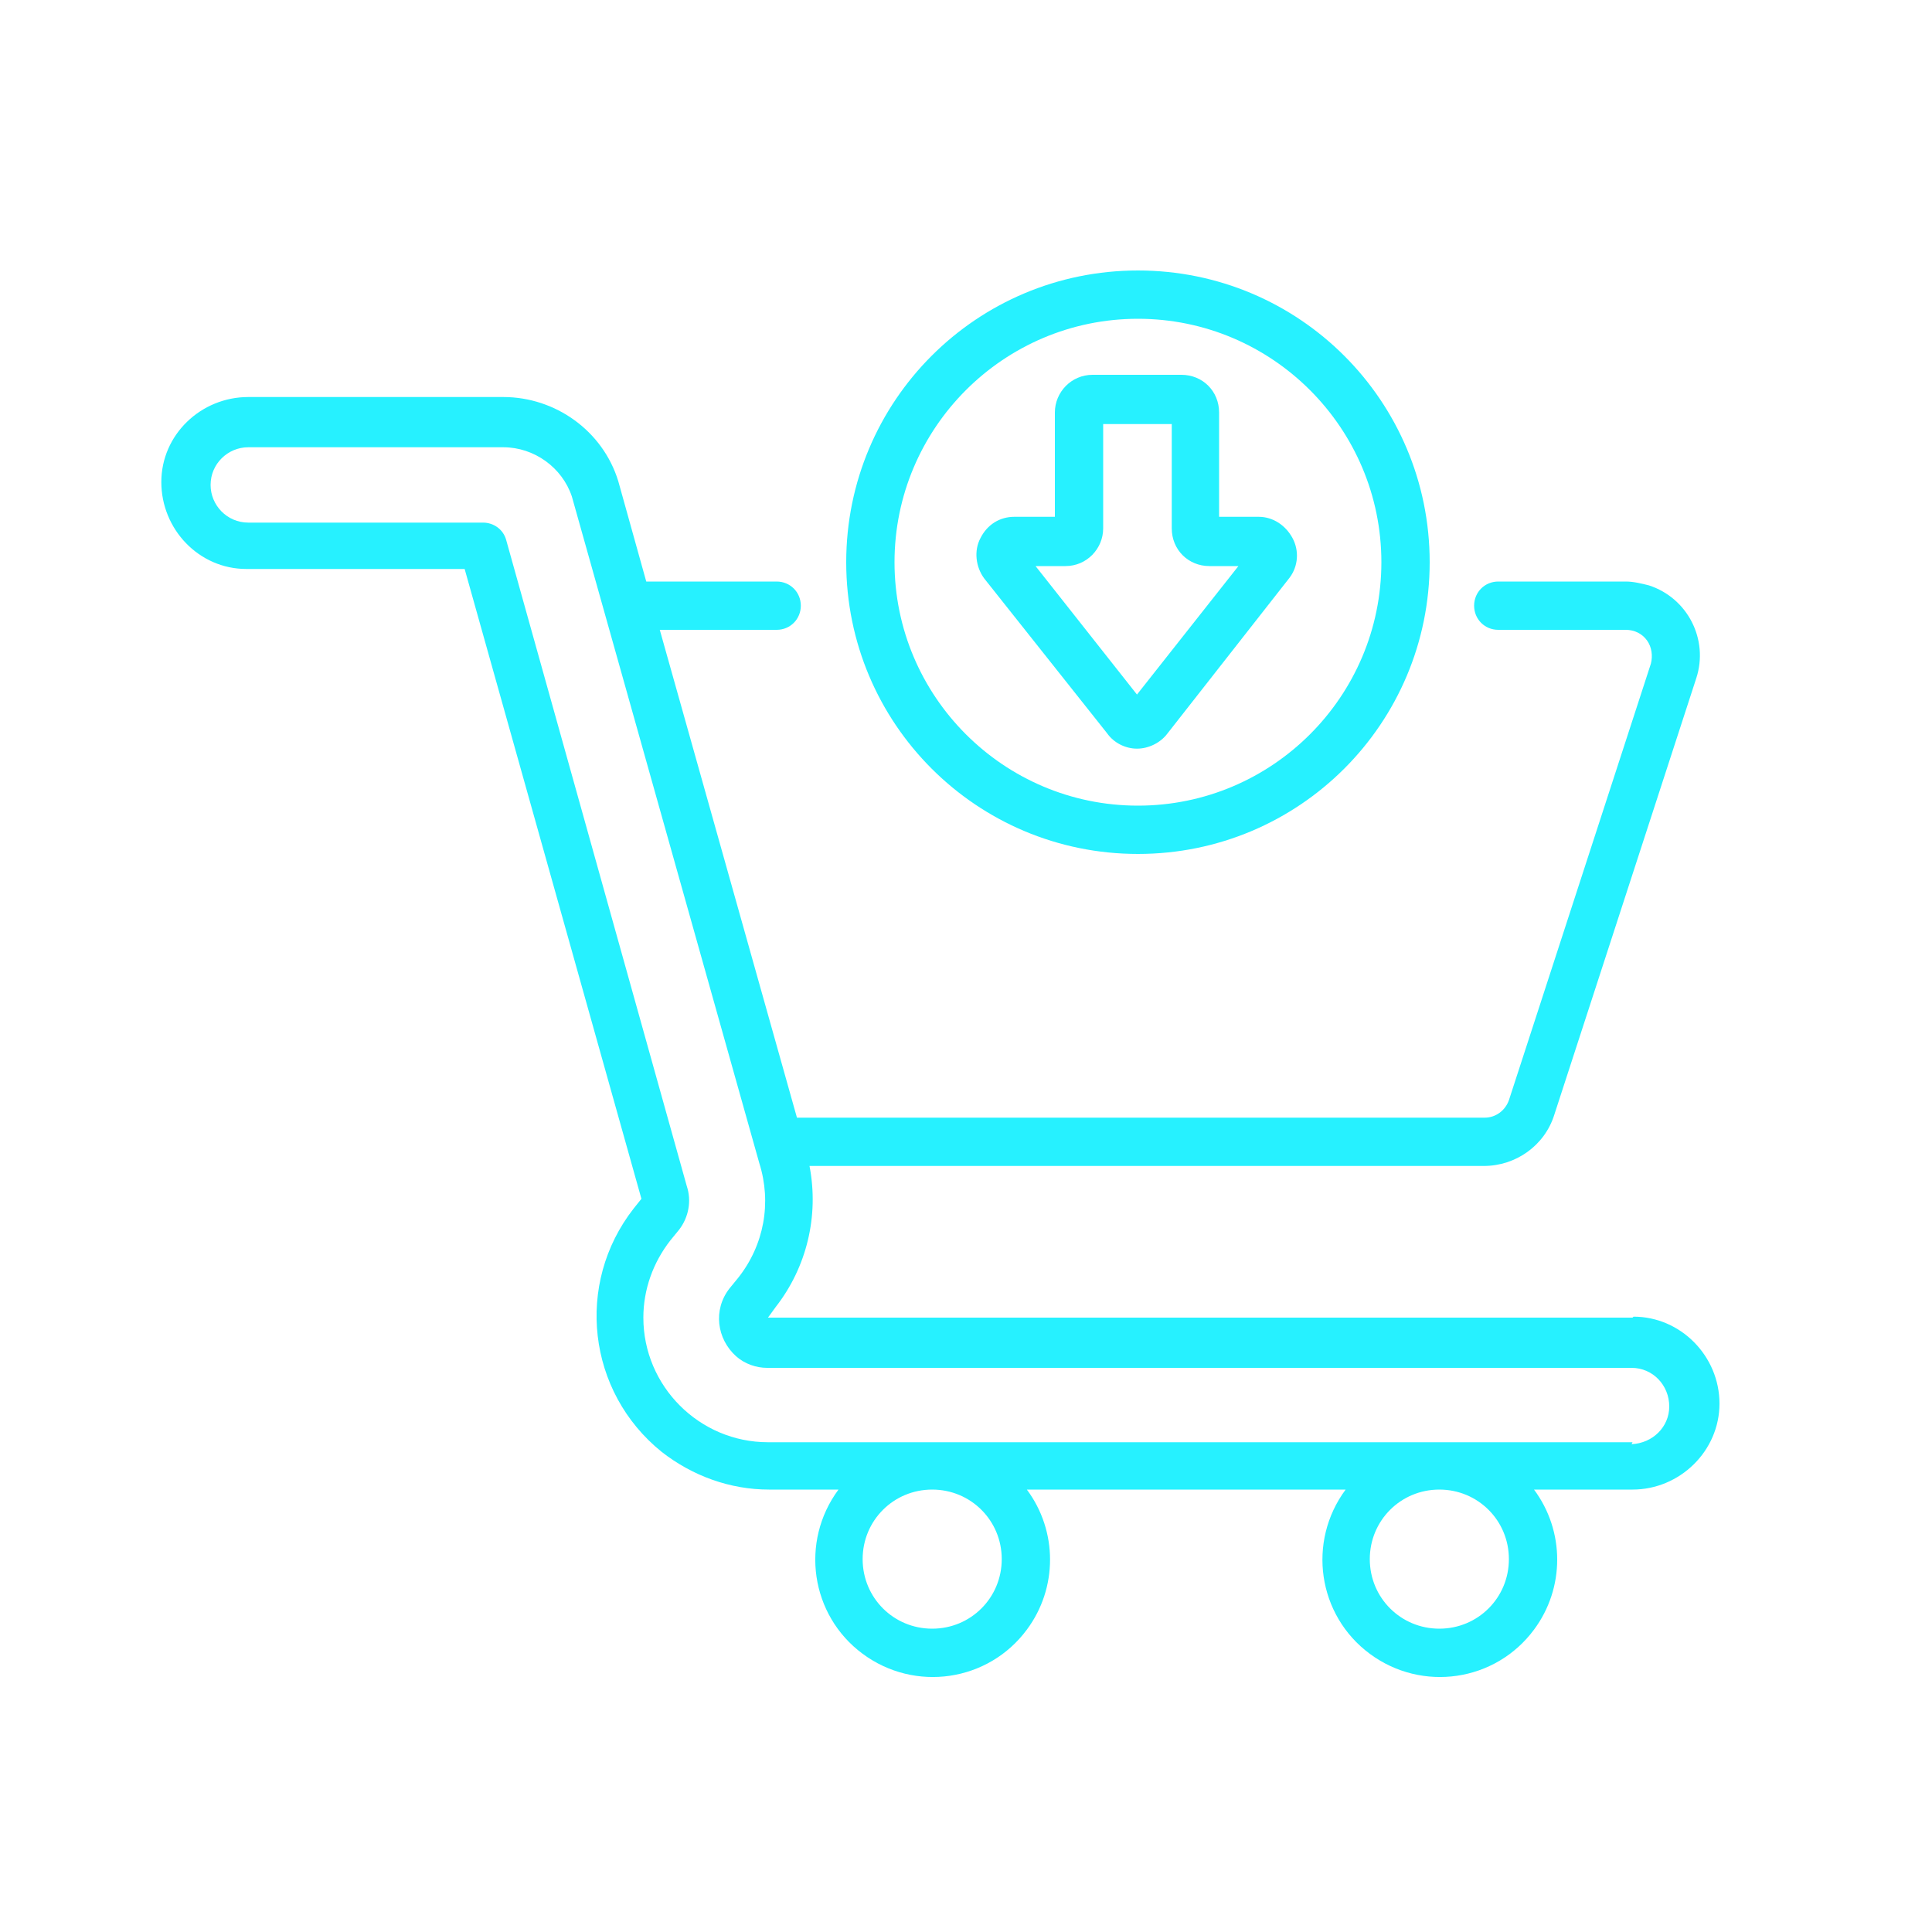
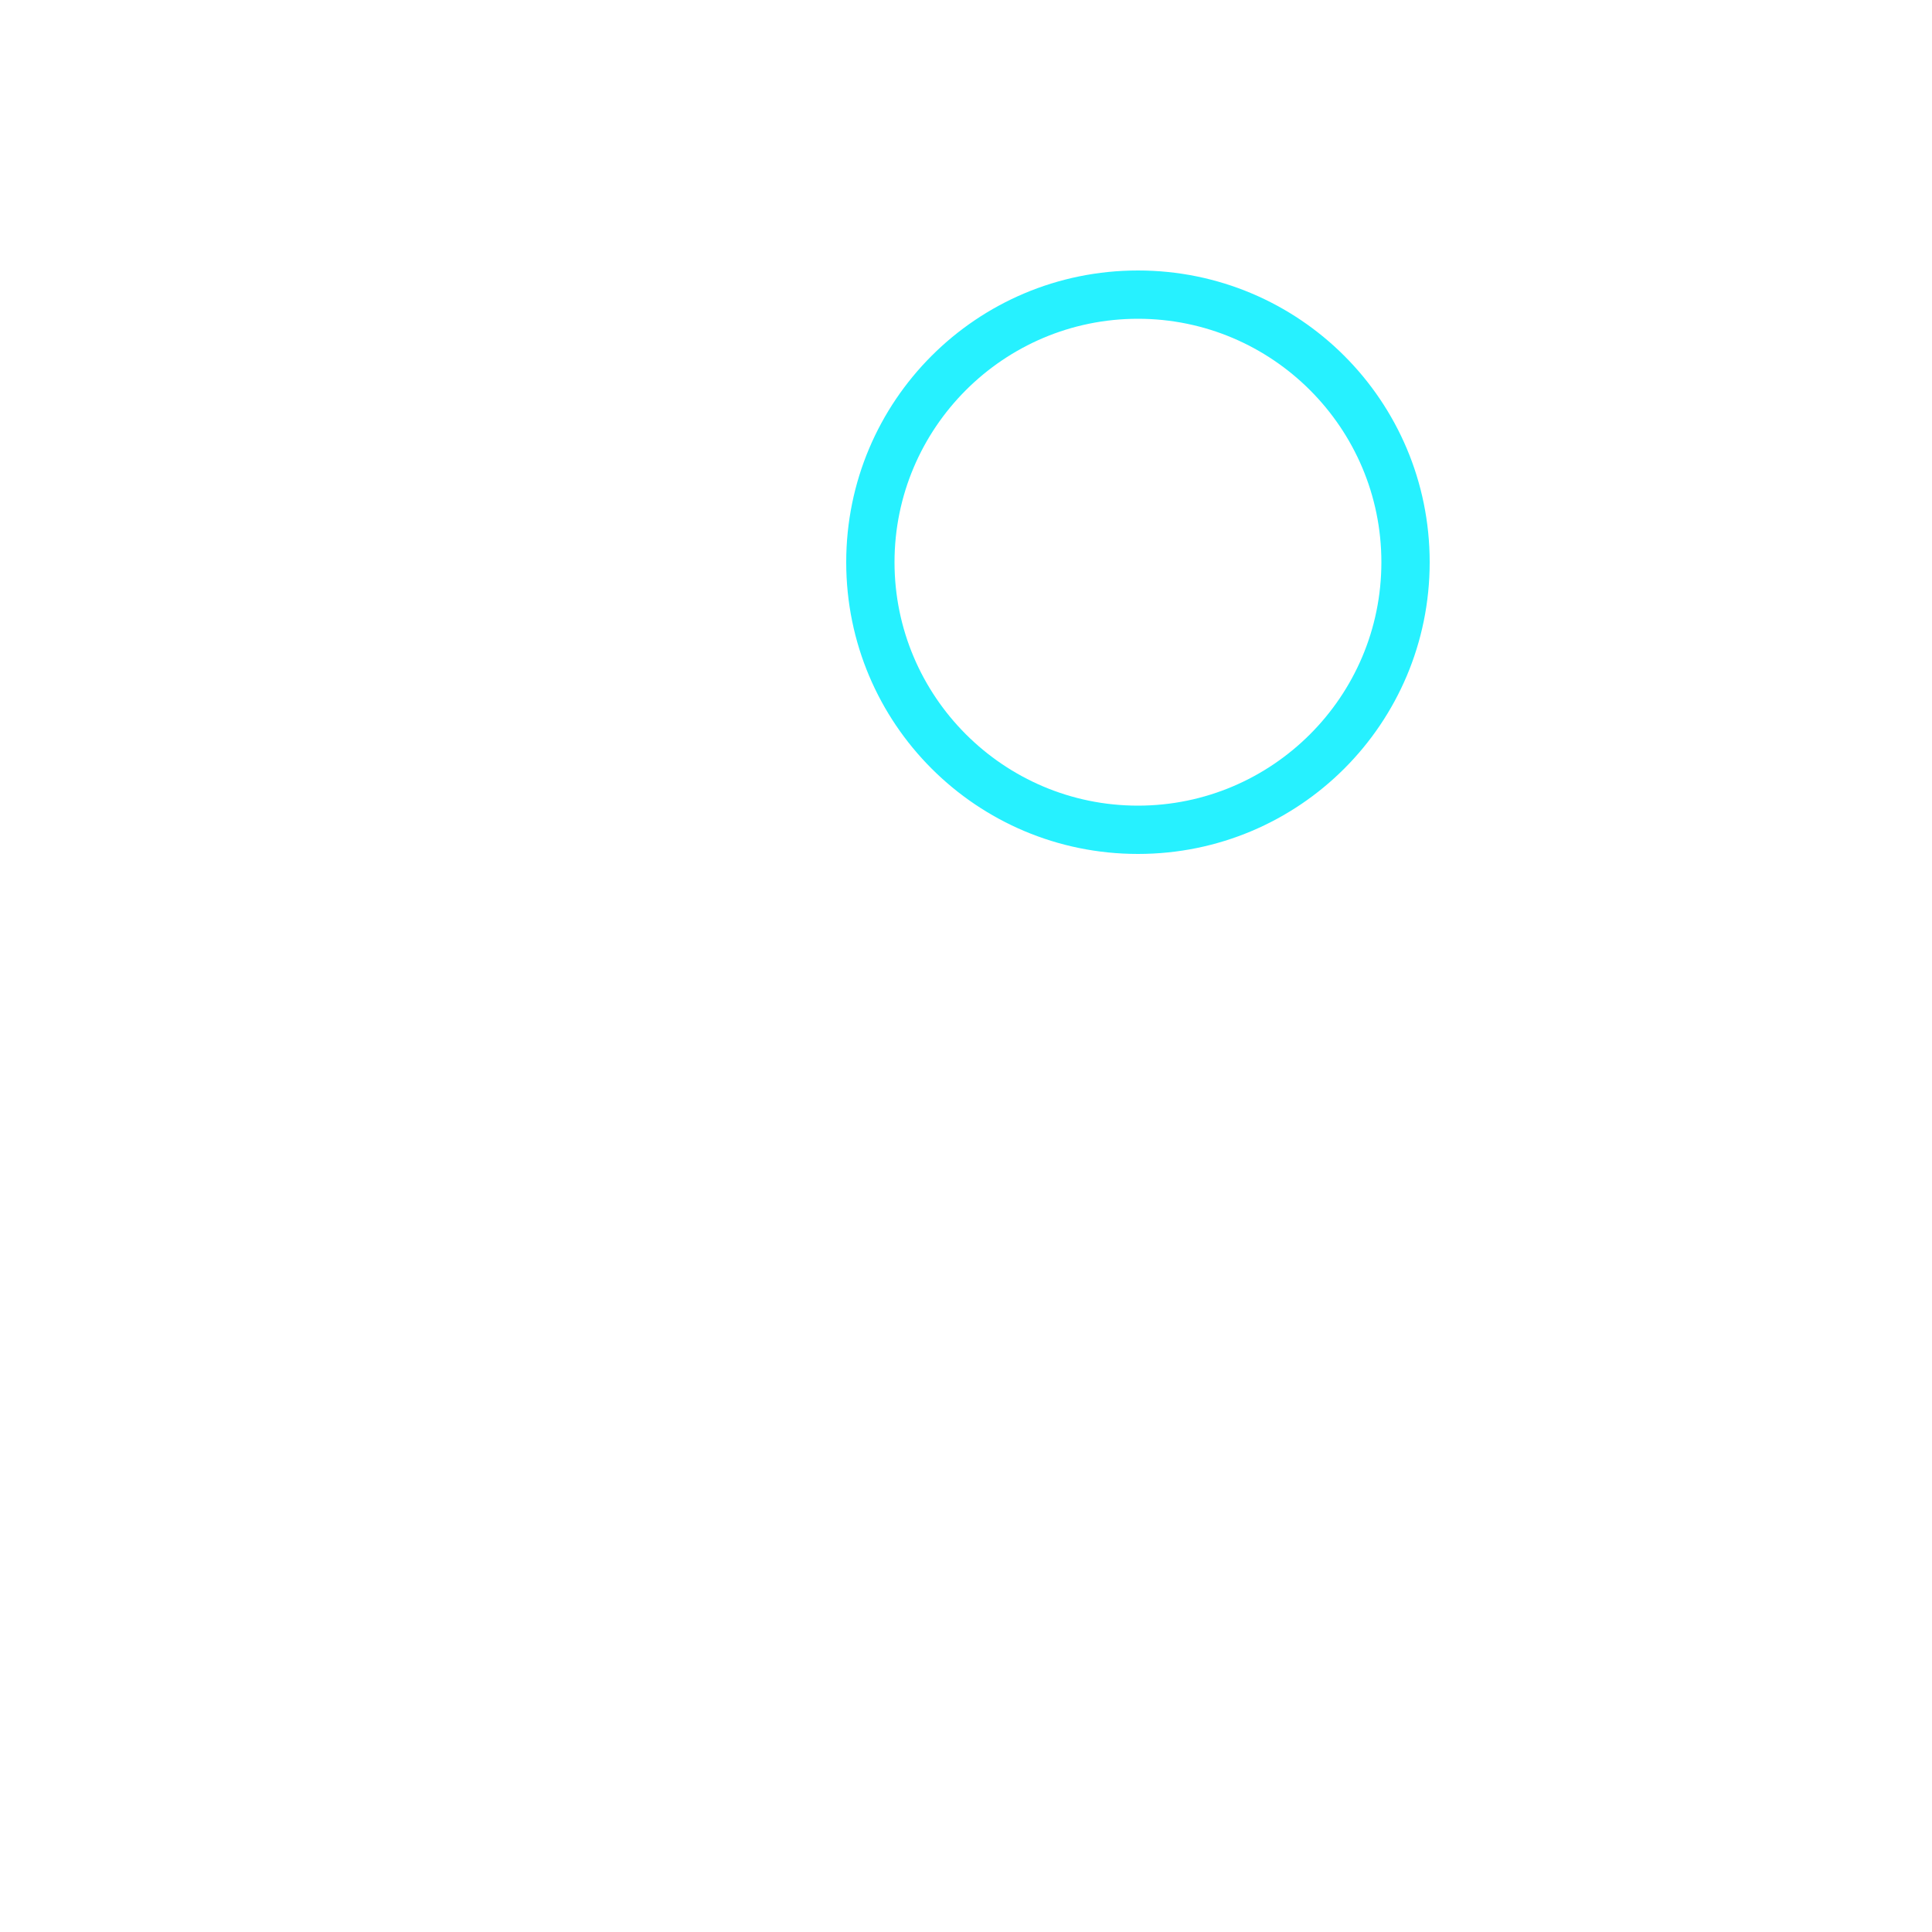
<svg xmlns="http://www.w3.org/2000/svg" id="Ebene_3" version="1.1" viewBox="0 0 200 200">
  <defs>
    <style>
      .st0 {
        fill: #26f1ff;
      }
    </style>
  </defs>
  <g id="Gruppe_52">
    <g id="Gruppe_51">
-       <path id="Pfad_70" class="st0" d="M169,136.4h-89.5c0,0,.8-1.1.8-1.1,3.2-4.1,4.5-9.4,3.5-14.6h69.8c3.3,0,6.3-2.1,7.3-5.3l14.7-45.2c1.3-4-.9-8.3-4.9-9.6-.8-.2-1.6-.4-2.4-.4h-13.2c-1.4,0-2.5,1.1-2.5,2.5,0,1.4,1.1,2.5,2.5,2.5h13.2c.9,0,1.7.4,2.2,1.1.5.7.6,1.6.4,2.4l-14.7,45.2c-.4,1.1-1.4,1.8-2.5,1.8h-71.2l-14.2-50.5h12.1c1.4,0,2.5-1.1,2.5-2.5s-1.1-2.5-2.5-2.5h-13.5l-2.9-10.4c-1.6-5.2-6.5-8.7-11.9-8.7h-26.4c-4.9,0-9,3.9-9,8.8,0,4.9,3.9,9,8.8,9,0,0,.1,0,.2,0h22.4l18.3,65.2-.8,1c-6.1,7.8-4.8,19,2.9,25.2,3.2,2.5,7.1,3.9,11.1,3.9h7.2c-4,5.4-2.9,13,2.5,17,5.4,4,13,2.9,17-2.5,3.2-4.3,3.2-10.2,0-14.5h33c-4,5.4-2.9,13,2.5,17,5.4,4,13,2.9,17-2.5,3.2-4.3,3.2-10.2,0-14.5h10.2c4.9,0,9-4,9-8.9,0-4.9-4-9-8.9-9ZM96.5,168.6c-4,0-7.2-3.2-7.2-7.2,0-4,3.2-7.2,7.2-7.2,4,0,7.2,3.2,7.2,7.2h0c0,4-3.2,7.2-7.2,7.2M149,168.6c-4,0-7.2-3.2-7.2-7.2,0-4,3.2-7.2,7.2-7.2,4,0,7.2,3.2,7.2,7.2h0c0,4-3.2,7.2-7.2,7.2M169,149.3h-89.5c-7.1,0-12.9-5.8-12.9-12.9,0-2.9,1-5.7,2.8-8l.9-1.1c1-1.3,1.3-3,.8-4.5l-18.7-66.9c-.3-1.1-1.3-1.8-2.4-1.8h-24.3c-2.2,0-3.9-1.8-3.9-3.9,0-2.2,1.8-3.9,3.9-3.9h26.4c3.2,0,6.1,2.1,7.1,5.1l19.4,69c1.3,4.1.5,8.5-2.2,11.9l-.9,1.1c-1.7,2.2-1.3,5.2.7,7,.9.8,2.1,1.2,3.2,1.2h89.5c2.2,0,3.9,1.8,3.9,4,0,2.1-1.7,3.8-3.9,3.9h0Z" />
      <path id="Pfad_71" class="st0" d="M117.8,88.4c16.7,0,30.2-13.5,30.2-30.2,0-16.7-13.5-30.2-30.2-30.2-16.7,0-30.2,13.5-30.2,30.2h0c0,16.7,13.5,30.2,30.2,30.2M117.8,33c13.9,0,25.2,11.3,25.2,25.2,0,13.9-11.3,25.2-25.2,25.2-13.9,0-25.2-11.3-25.2-25.2,0-13.9,11.3-25.2,25.2-25.2" />
-       <path id="Pfad_72" class="st0" d="M114.6,75.9c.7,1,1.9,1.6,3.1,1.6,1.2,0,2.4-.6,3.1-1.5l12.7-16.2c.9-1.2,1-2.8.3-4.1-.7-1.3-2-2.2-3.5-2.2h-4.1v-10.8c0-2.2-1.7-3.9-3.9-3.9h-9.2c-2.2,0-3.9,1.8-3.9,3.9,0,0,0,0,0,0v10.8h-4.2c-1.5,0-2.8.8-3.5,2.2-.7,1.3-.5,3,.4,4.2l12.7,16ZM110.3,58.6c2.2,0,3.9-1.8,3.9-3.9,0,0,0,0,0,0v-10.8h7.1v10.8c0,2.2,1.7,3.9,3.9,3.9h3l-10.5,13.3-10.5-13.3h3.1Z" />
    </g>
  </g>
</svg>